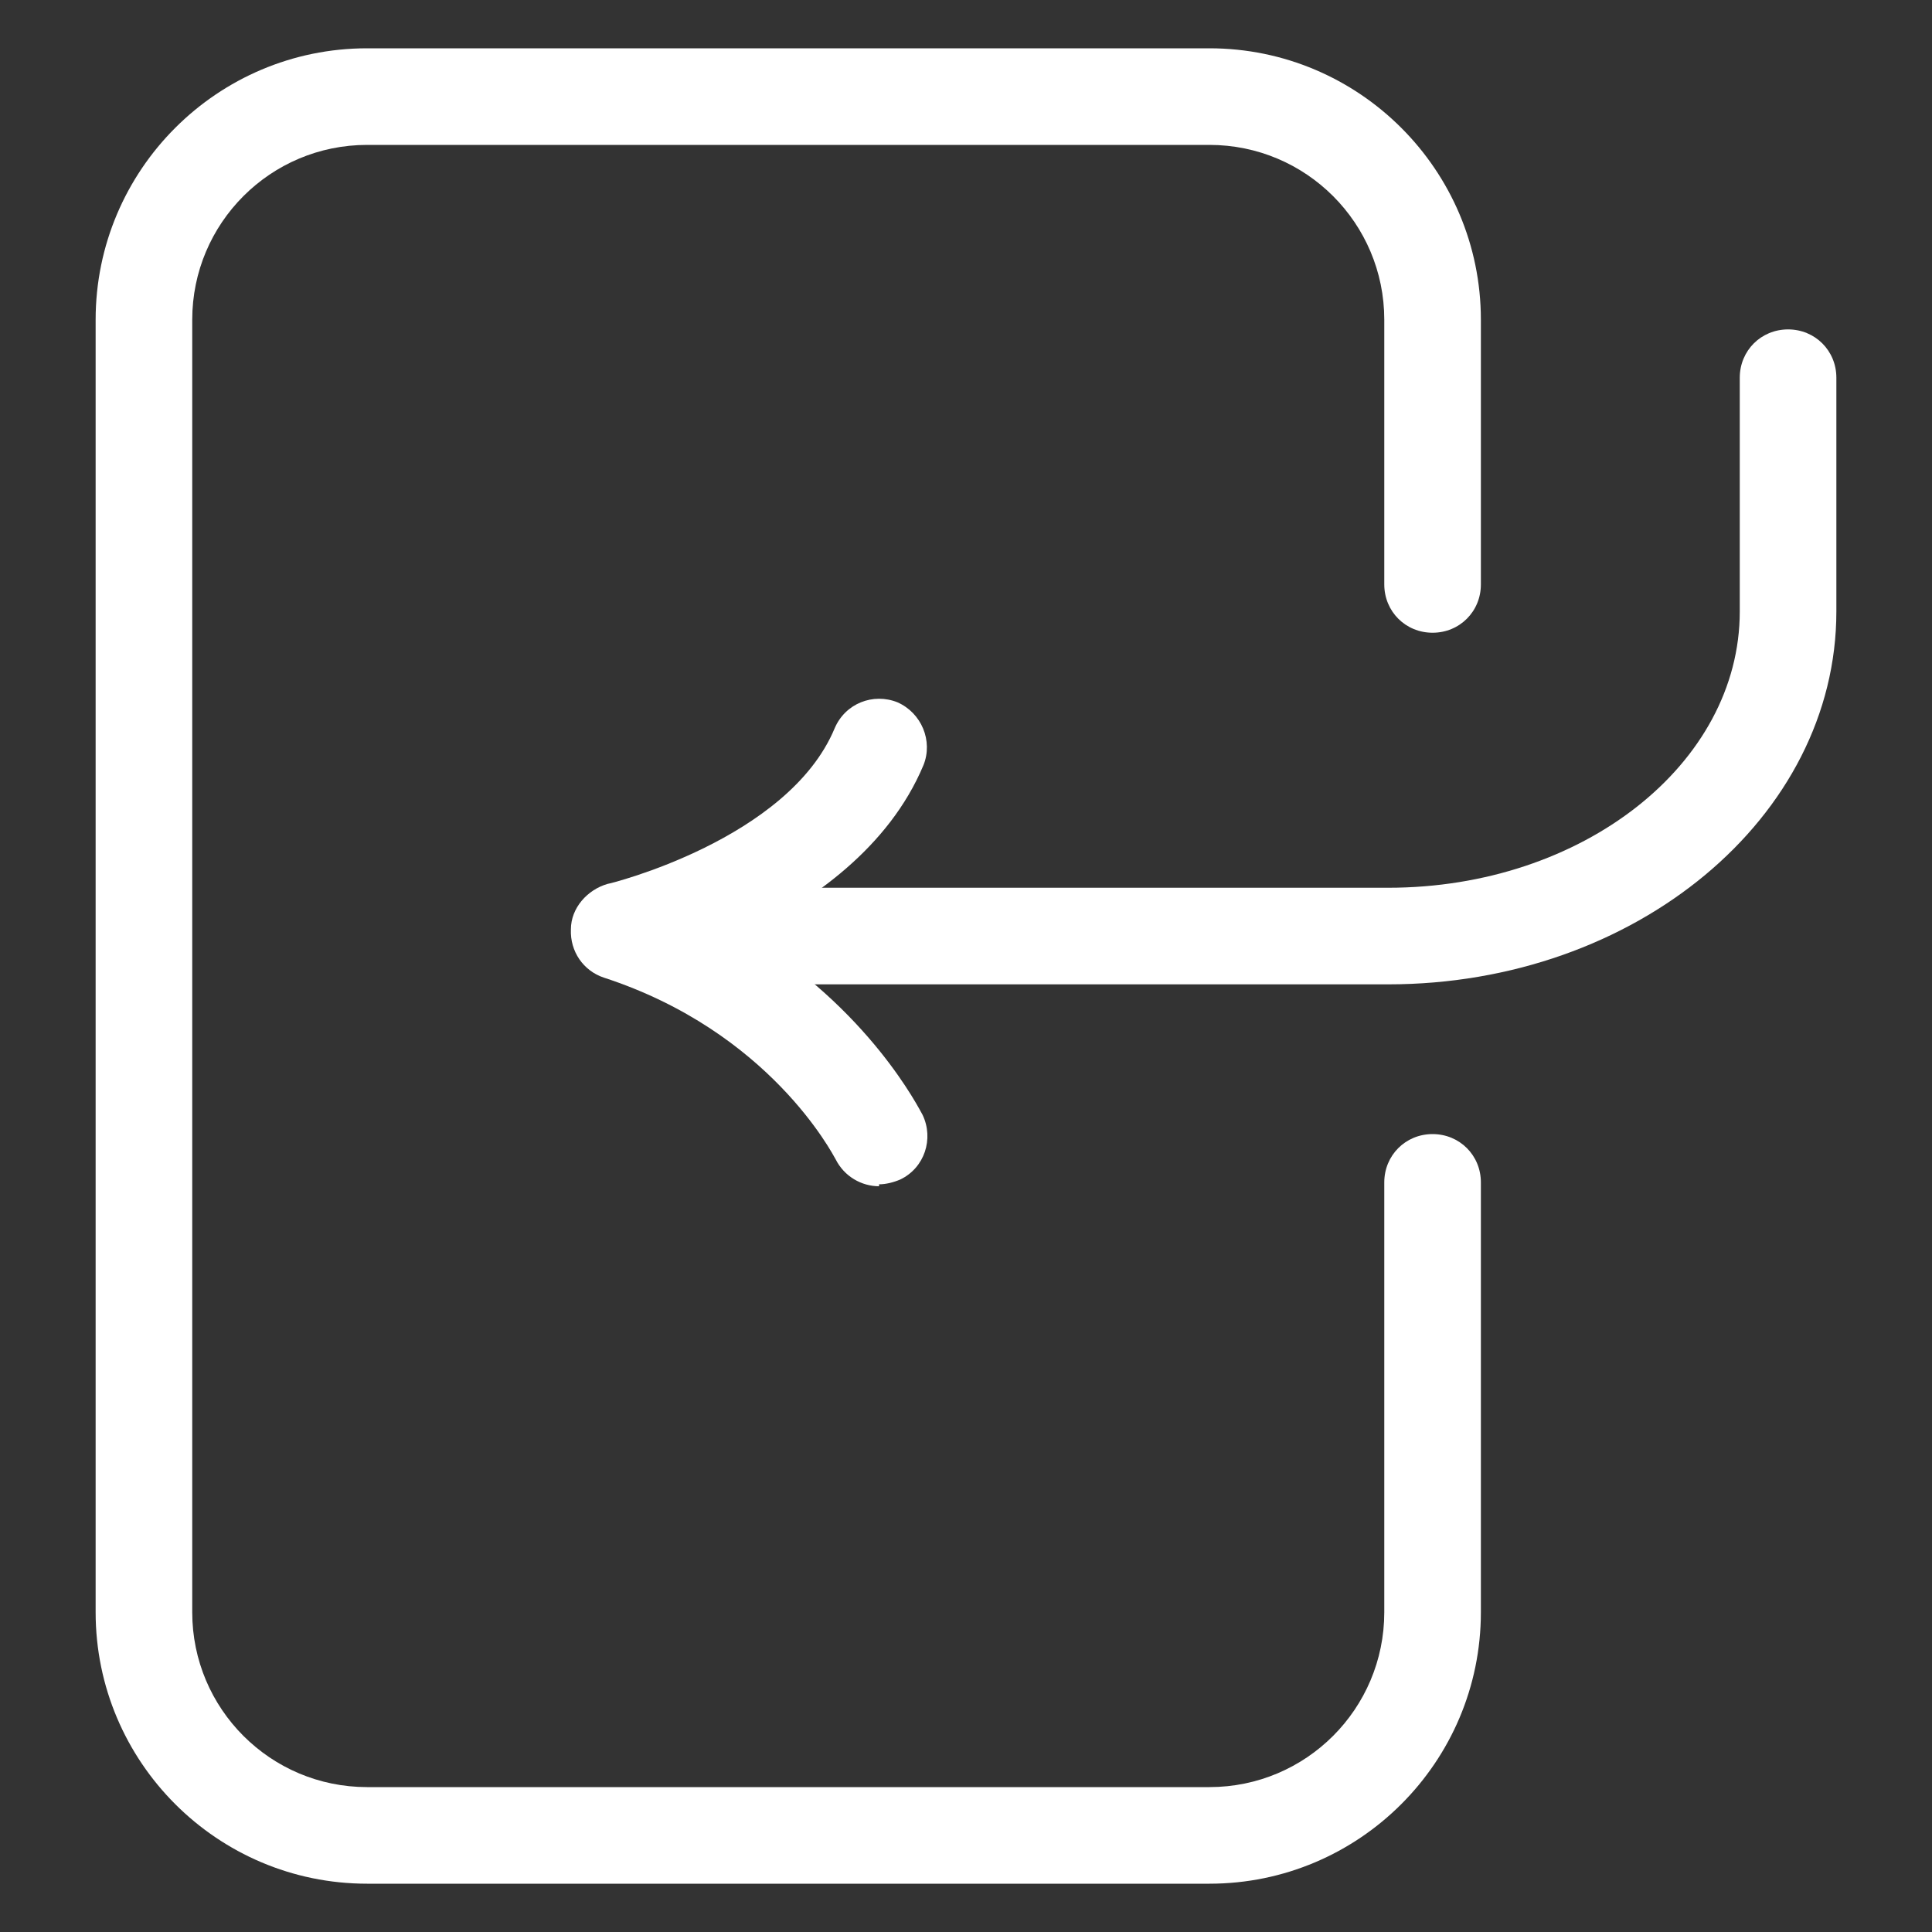
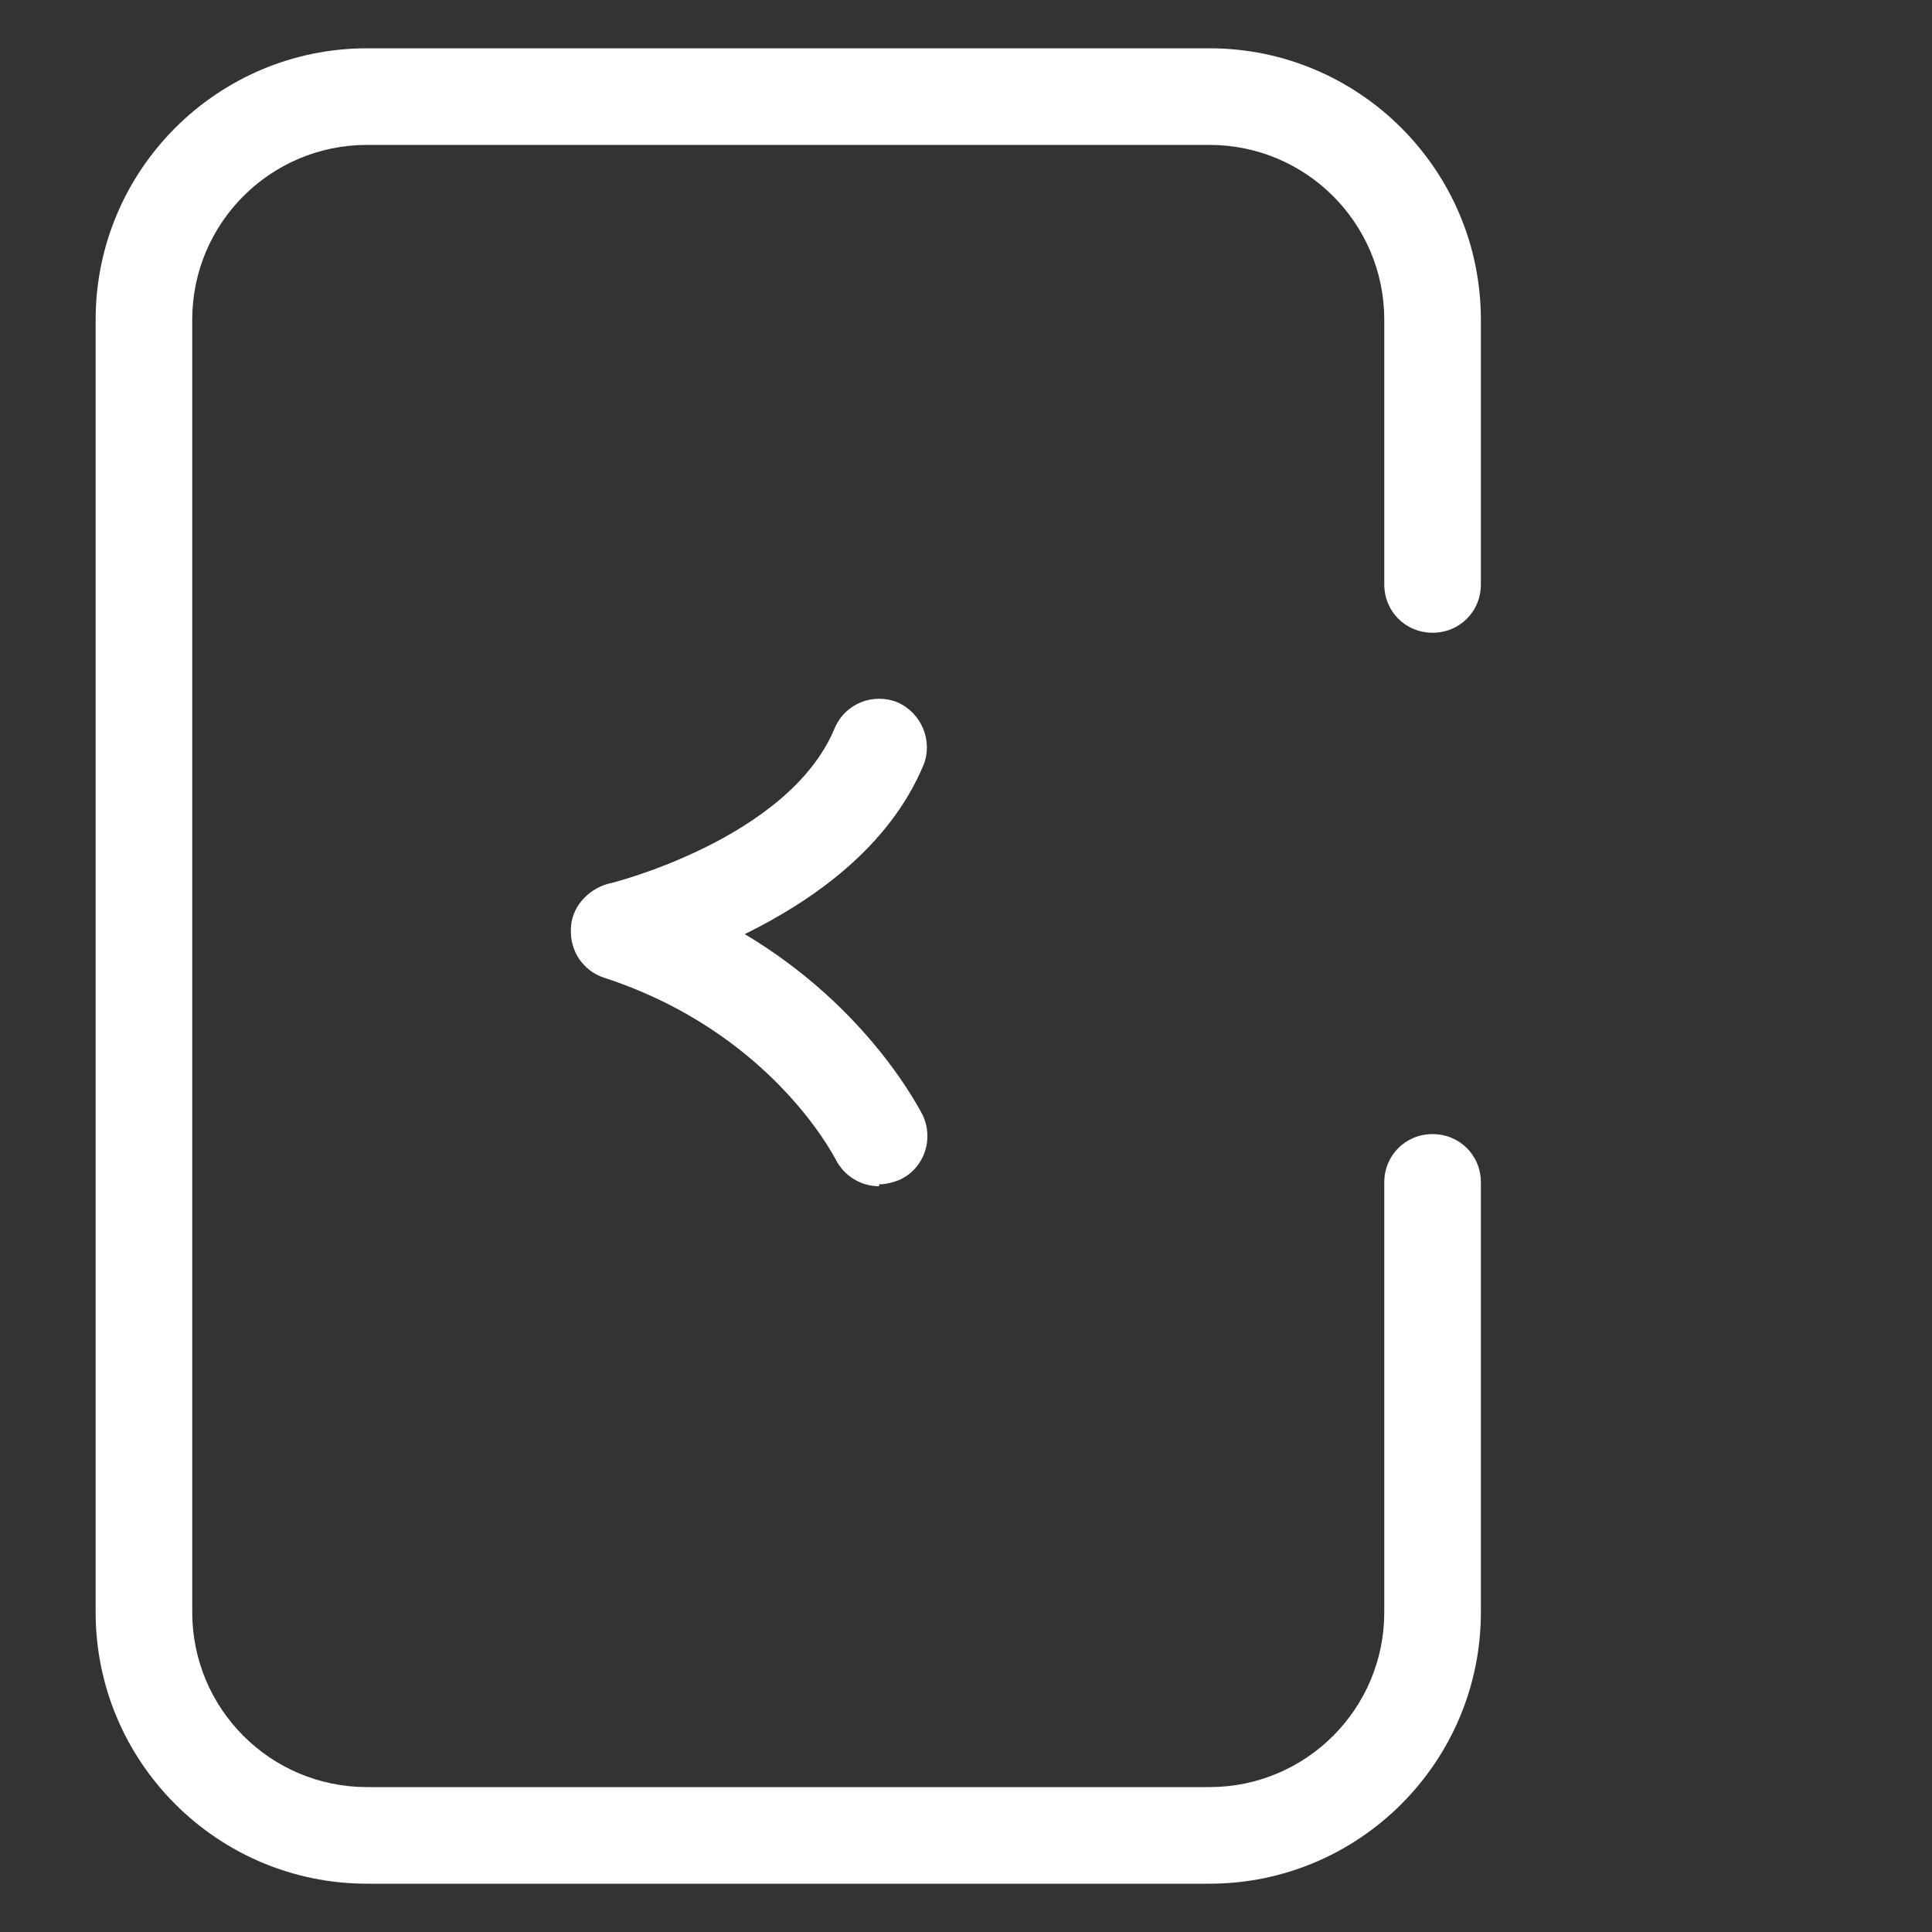
<svg xmlns="http://www.w3.org/2000/svg" width="18" height="18" id="Layer_1" data-name="Layer 1" viewBox="0 0 20 20">
  <rect x="0" y="0" width="20" height="20" fill="#333333" stroke="none" />
  <defs>
    <style>
      .cls-1 {
        fill: #fff;
      }
    </style>
  </defs>
  <path class="cls-1" d="m12.52,19.5H3.8c-1.55,0-2.81-1.26-2.81-2.81V3.31C.99,1.76,2.25.5,3.8.5h8.72c1.55,0,2.81,1.26,2.81,2.81v2.74c0,.28-.22.5-.5.5s-.5-.22-.5-.5v-2.74c0-1-.81-1.81-1.81-1.81H3.8c-1,0-1.81.81-1.81,1.81v13.38c0,1,.81,1.81,1.81,1.81h8.72c1,0,1.81-.81,1.81-1.81v-4.45c0-.28.22-.5.5-.5s.5.22.5.5v4.45c0,1.55-1.26,2.81-2.81,2.81Z" />
  <g>
-     <path class="cls-1" d="m14.37,10.19h-6.61c-.28,0-.5-.22-.5-.5s.22-.5.5-.5h6.61c2.01,0,3.64-1.28,3.64-2.86v-2.42c0-.28.22-.5.5-.5s.5.22.5.5v2.42c0,2.13-2.08,3.86-4.64,3.86Z" />
    <path class="cls-1" d="m9.1,12.28c-.18,0-.36-.1-.45-.28h0c-.03-.05-.68-1.32-2.4-1.88-.21-.07-.35-.27-.34-.5,0-.22.17-.41.38-.47.02,0,1.87-.46,2.35-1.61.11-.26.4-.37.65-.27.25.11.37.4.27.65-.36.86-1.16,1.41-1.85,1.75,1.29.77,1.81,1.82,1.84,1.87.12.25.02.55-.23.67-.07.03-.15.05-.22.05Z" />
  </g>
</svg>